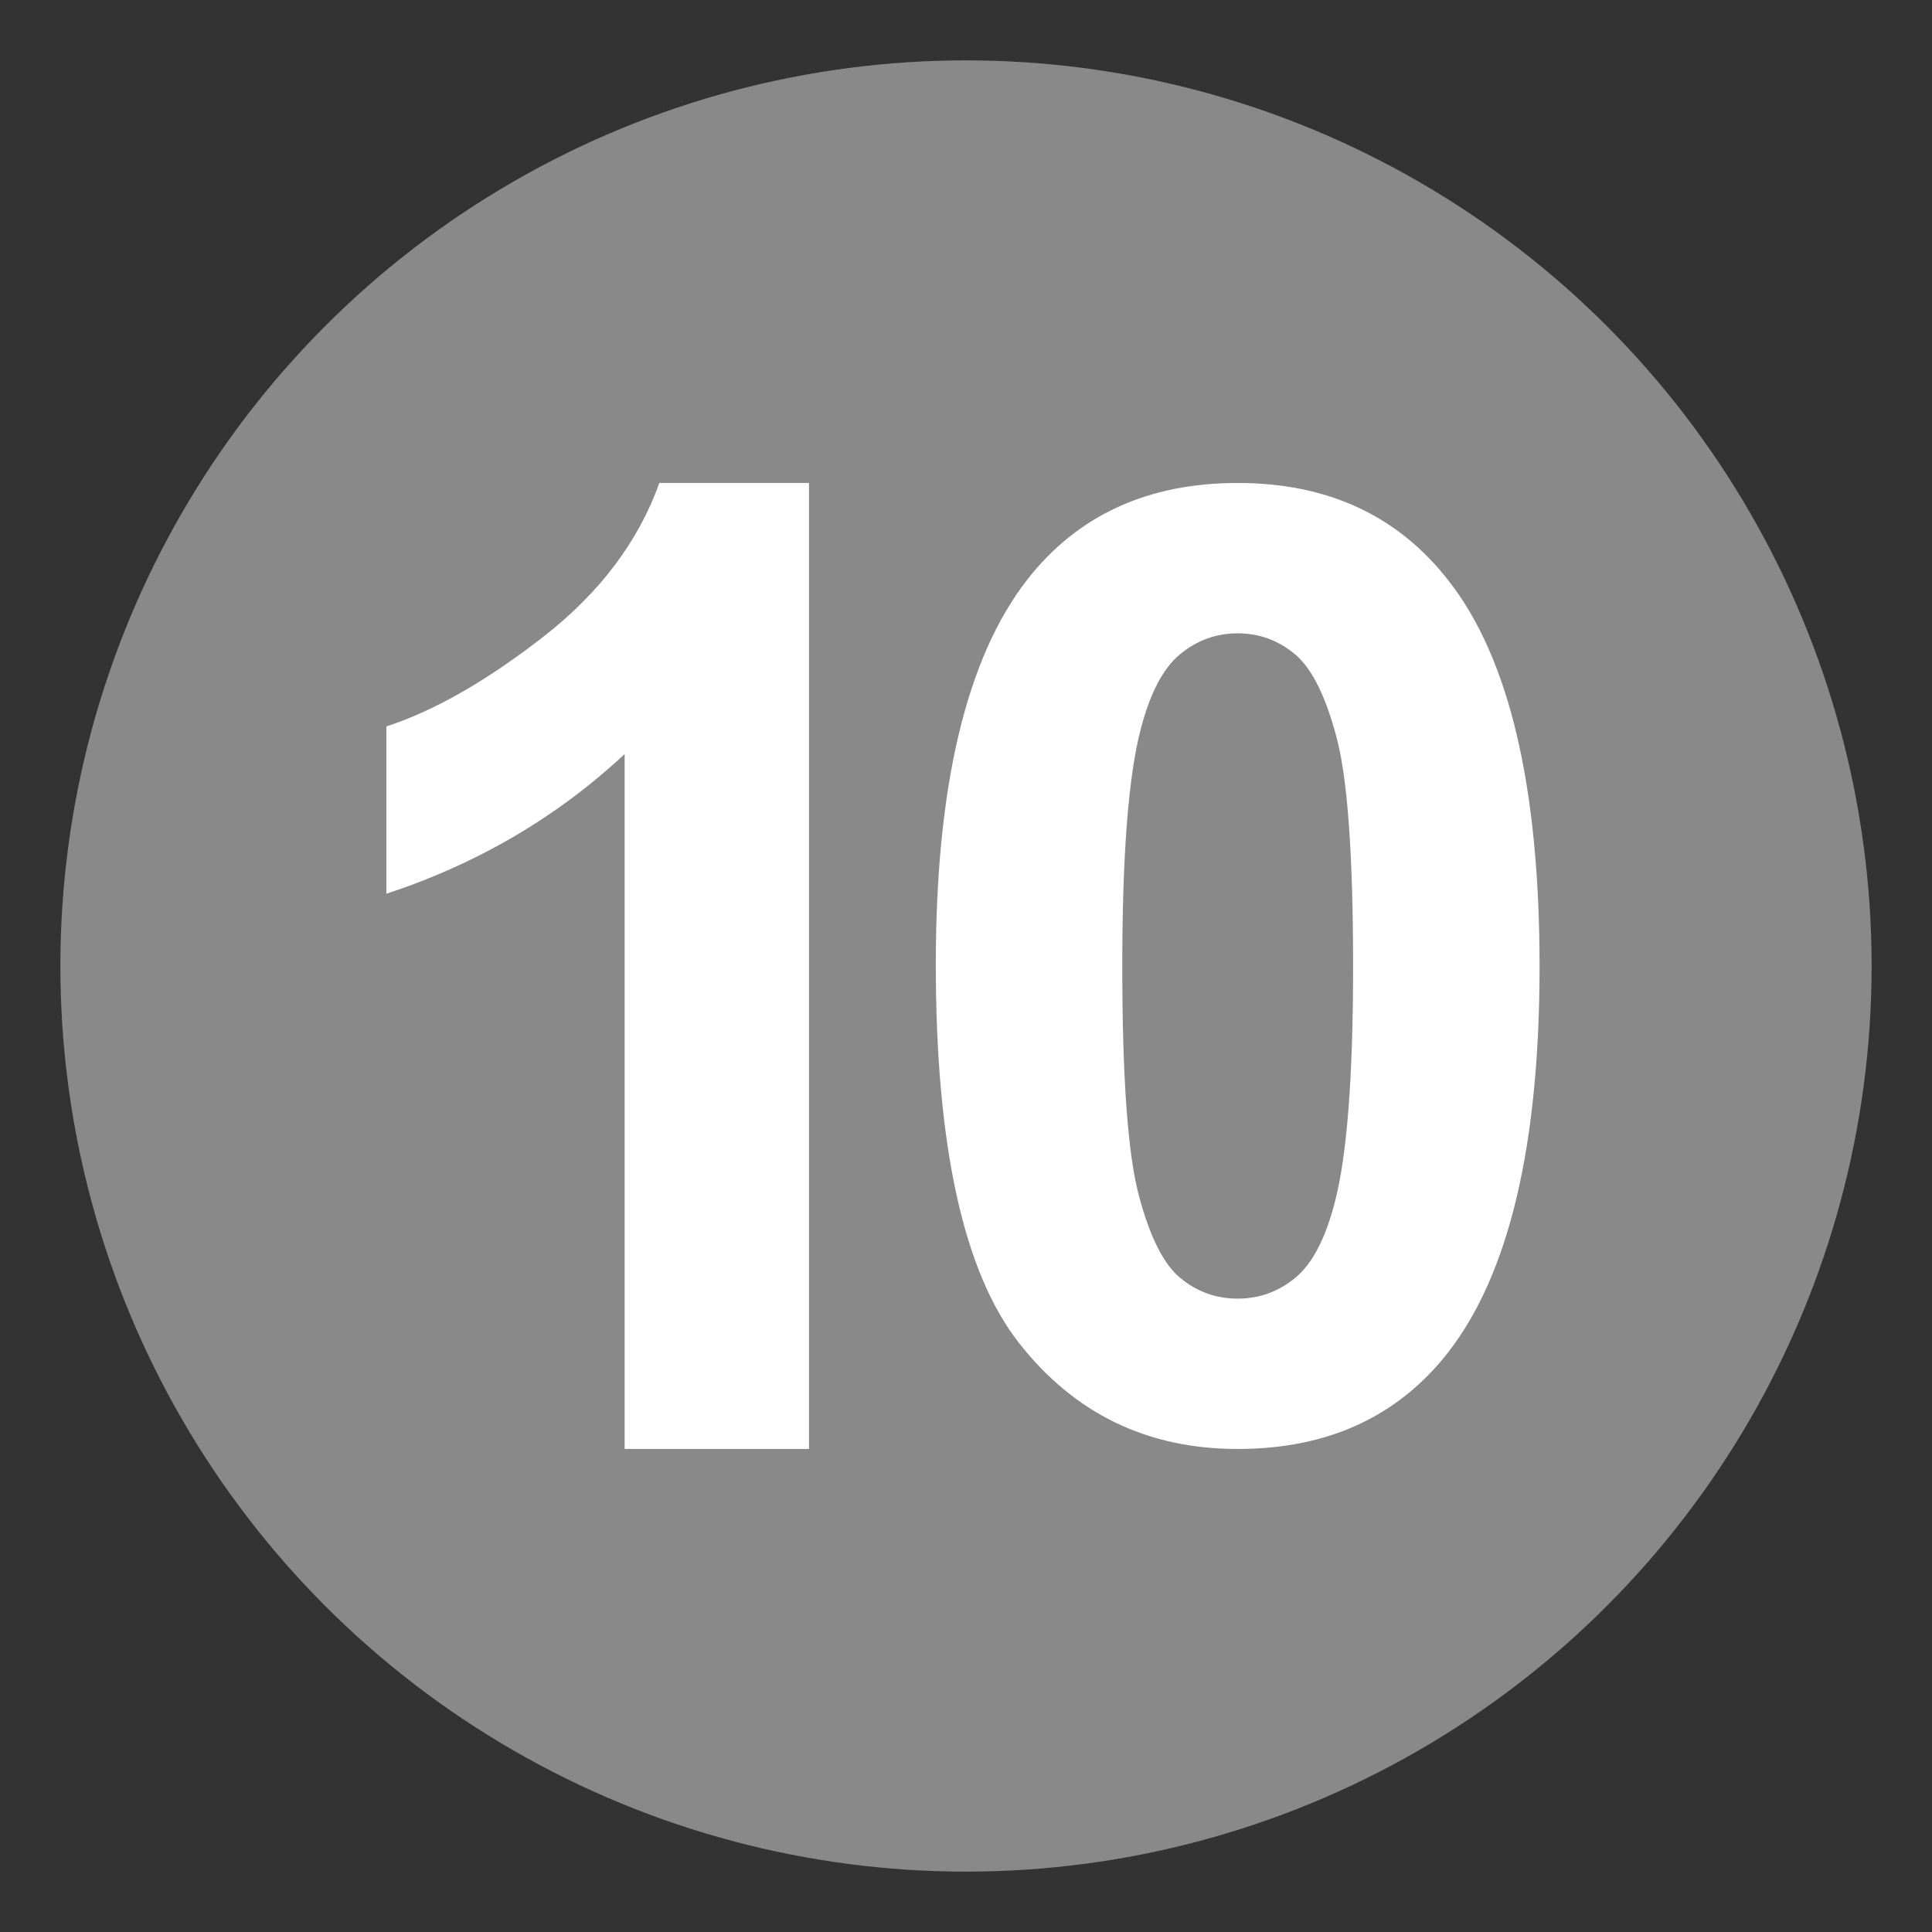
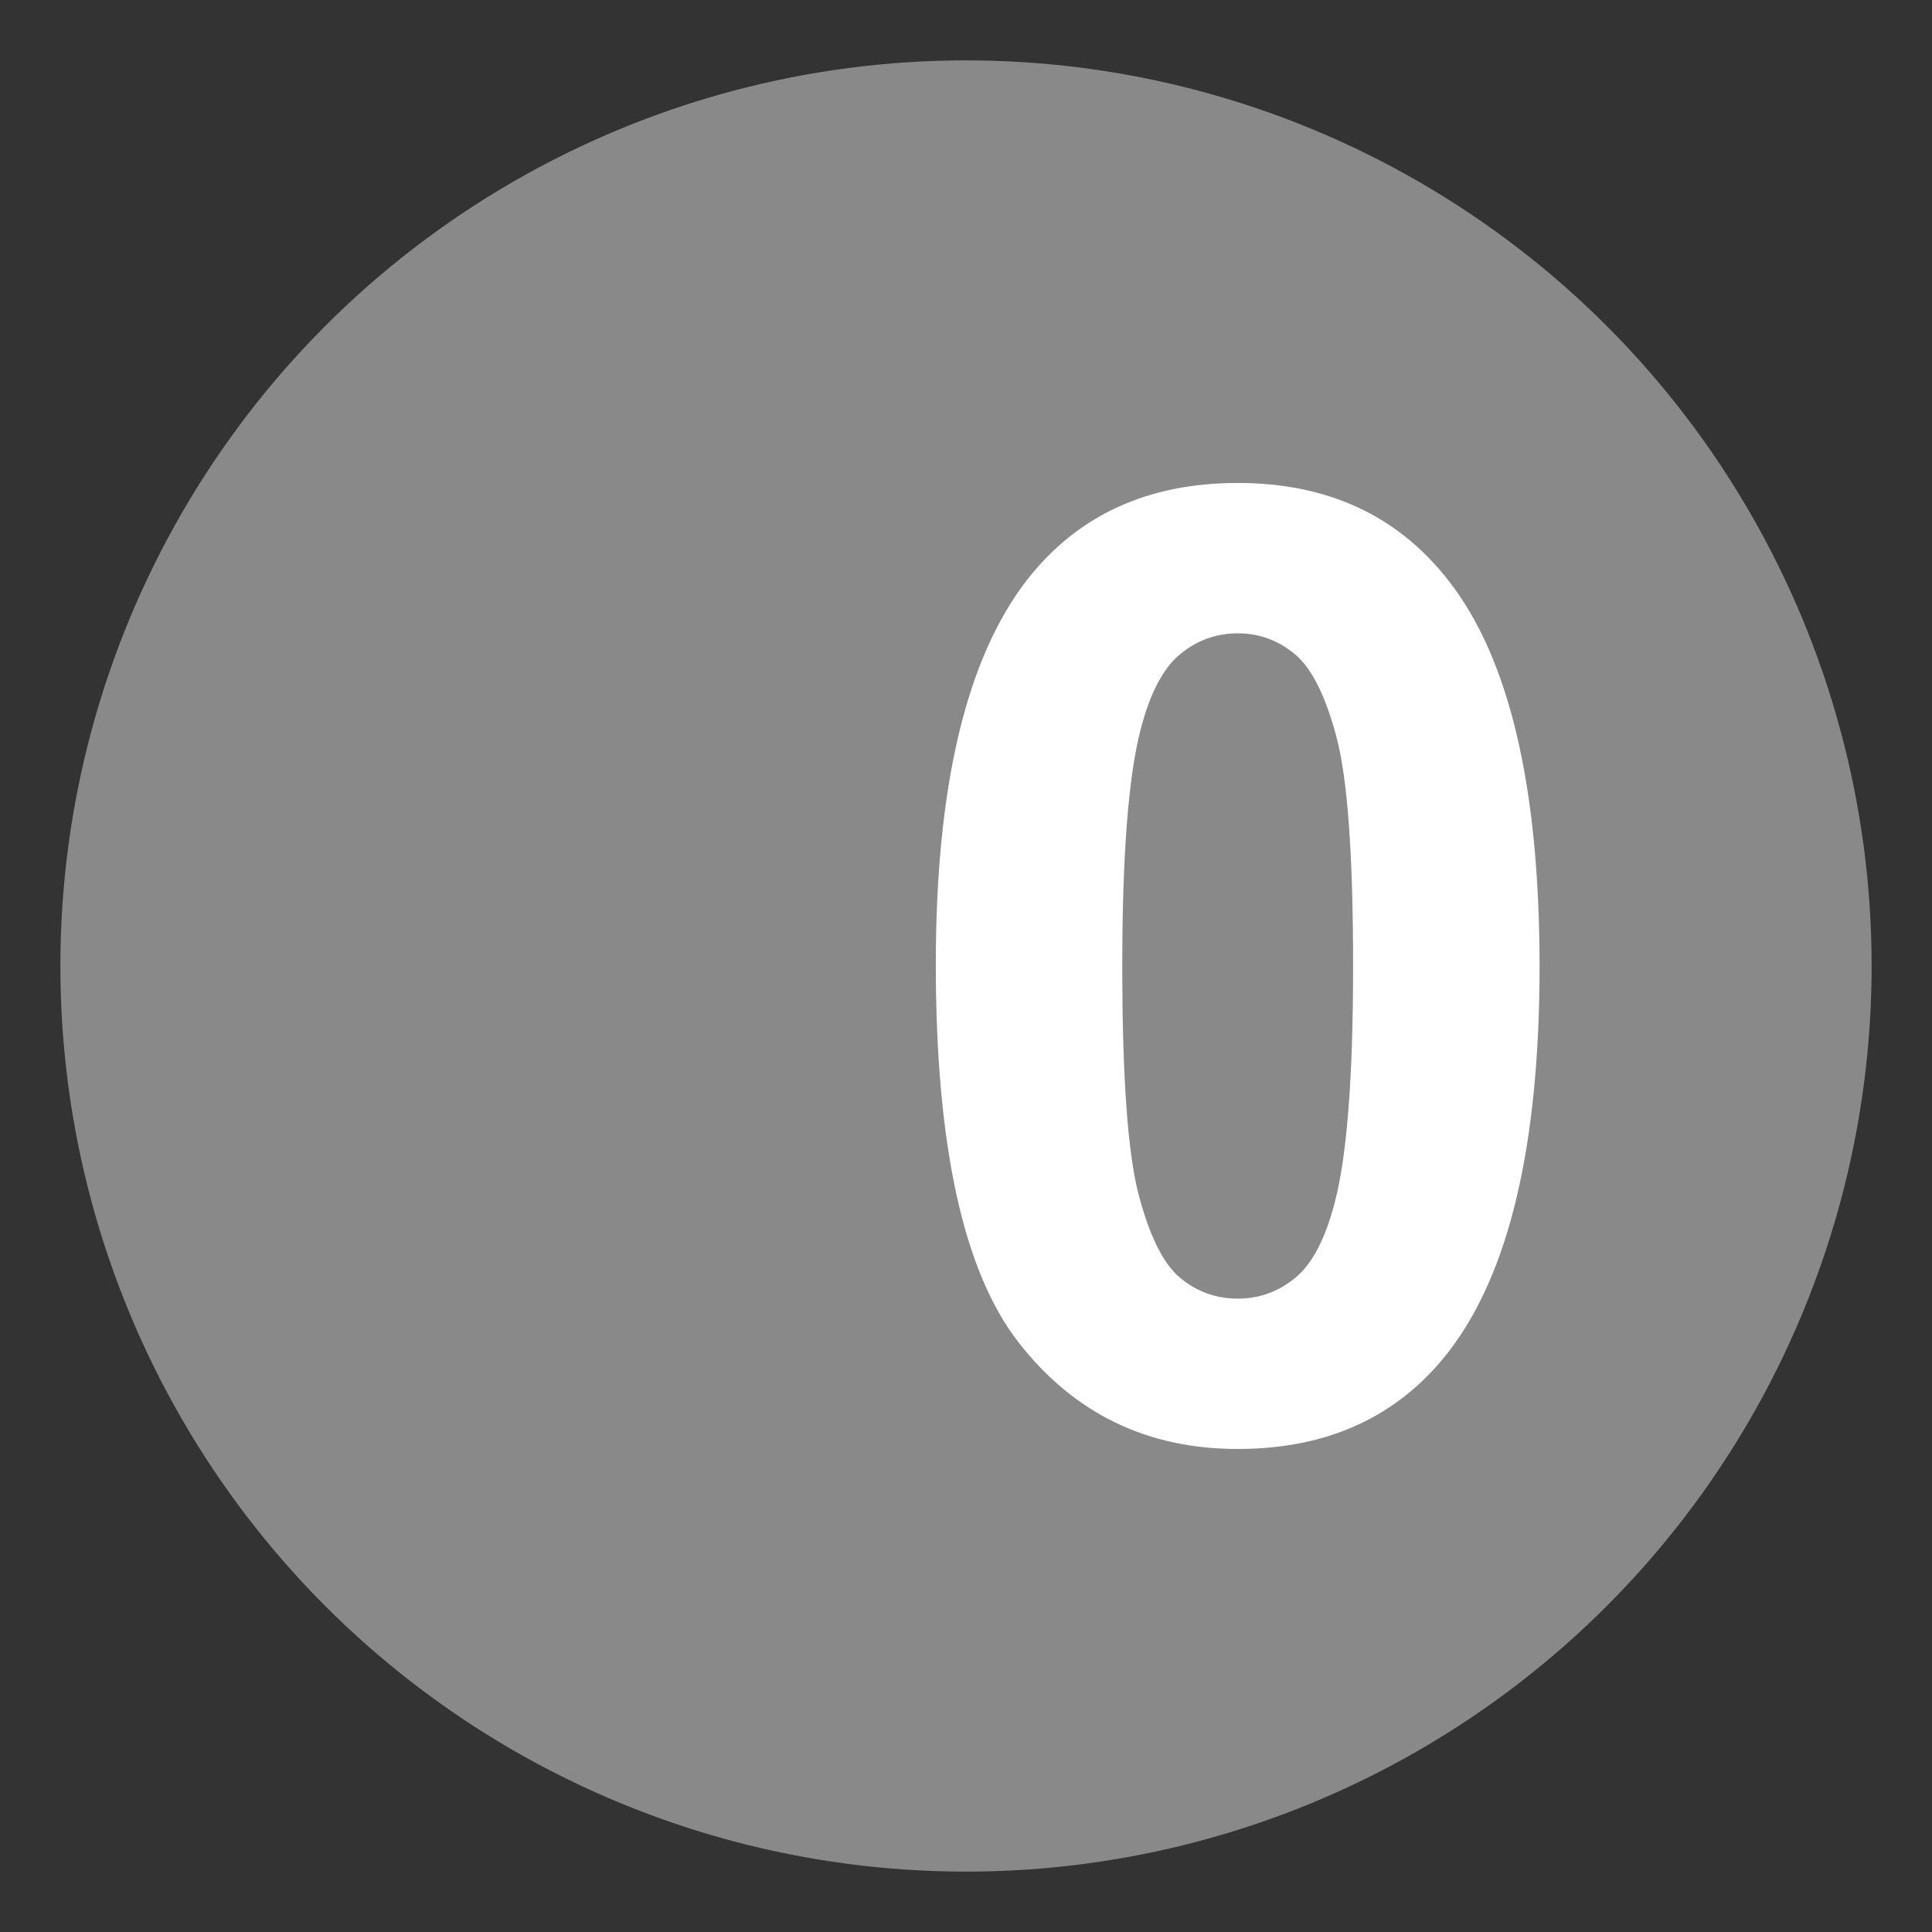
<svg xmlns="http://www.w3.org/2000/svg" xmlns:ns1="http://sodipodi.sourceforge.net/DTD/sodipodi-0.dtd" xmlns:ns2="http://www.inkscape.org/namespaces/inkscape" viewBox="0 0 64 64" enable-background="new 0 0 64 64" version="1.1" id="svg135" ns1:docname="number-10-gray.svg" ns2:version="1.2 (dc2aeda, 2022-05-15)">
  <rect x="0" y="0" width="64" height="64" fill="#333333" stroke="none" />
  <defs id="defs139" />
  <ns1:namedview id="namedview137" pagecolor="#ffffff" bordercolor="#000000" borderopacity="0.25" ns2:showpageshadow="2" ns2:pageopacity="0.0" ns2:pagecheckerboard="0" ns2:deskcolor="#d1d1d1" showgrid="false" ns2:zoom="5.2351005" ns2:cx="23.781778" ns2:cy="49.282721" ns2:window-width="1920" ns2:window-height="1200" ns2:window-x="0" ns2:window-y="0" ns2:window-maximized="0" ns2:current-layer="svg135" showguides="true">
    <ns1:guide position="35.699,48.003" orientation="0,-1" id="guide2935" ns2:locked="false" />
    <ns1:guide position="33.594,15.867" orientation="0,-1" id="guide2955" ns2:locked="false" />
    <ns1:guide position="12.588,11.49" orientation="1,0" id="guide2968" ns2:locked="false" />
    <ns1:guide position="51.071,7.354" orientation="1,0" id="guide2970" ns2:locked="false" />
    <ns1:guide position="30.945,11.088" orientation="1,0" id="guide2972" ns2:locked="false" />
  </ns1:namedview>
  <circle cx="32" cy="32" r="30" fill="#fff" id="circle131" style="fill:#898989;fill-opacity:1" />
-   <path d="m 26.799,47.999 h -6.107 v -23.021 c -2.232,2.086 -4.863,3.629 -7.893,4.629 v -5.543 c 1.594,-0.521 3.326,-1.512 5.195,-2.967 1.871,-1.455 3.152,-3.156 3.848,-5.098 h 4.957 z" fill="#7cb342" id="path133" style="fill:#ffffff;fill-opacity:1" ns1:nodetypes="ccccccccc" />
  <path d="m 47.975,44.794 c -1.667,2.137 -3.992,3.205 -6.975,3.205 -2.997,0 -5.414,-1.172 -7.248,-3.516 -1.834,-2.345 -2.752,-6.523 -2.752,-12.536 0,-5.9 1.009,-10.146 3.025,-12.74 1.667,-2.137 3.992,-3.208 6.975,-3.208 2.983,0 5.315,1.082 6.996,3.25 2.003,2.565 3.004,6.819 3.004,12.762 0,5.927 -1.009,10.189 -3.025,12.783 z" fill="#7cb342" id="path2765" style="fill:#ffffff;fill-opacity:1" ns1:nodetypes="cscscscsc" />
  <path d="m 42.9,21.675 c -0.553,-0.463 -1.186,-0.695 -1.9,-0.695 -0.714,0 -1.352,0.232 -1.912,0.695 -0.56,0.463 -0.994,1.293 -1.303,2.49 -0.405,1.553 -0.608,4.168 -0.608,7.846 0,3.675 0.182,6.203 0.546,7.578 0.363,1.375 0.822,2.291 1.377,2.746 0.553,0.457 1.186,0.684 1.9,0.684 0.714,0 1.352,-0.23 1.912,-0.693 0.561,-0.465 0.994,-1.295 1.303,-2.492 0.405,-1.539 0.608,-4.146 0.608,-7.822 0,-3.678 -0.182,-6.203 -0.546,-7.58 -0.363,-1.374 -0.822,-2.294 -1.377,-2.757" fill="#7cb342" id="path2763" style="fill:#898989;fill-opacity:1" />
</svg>